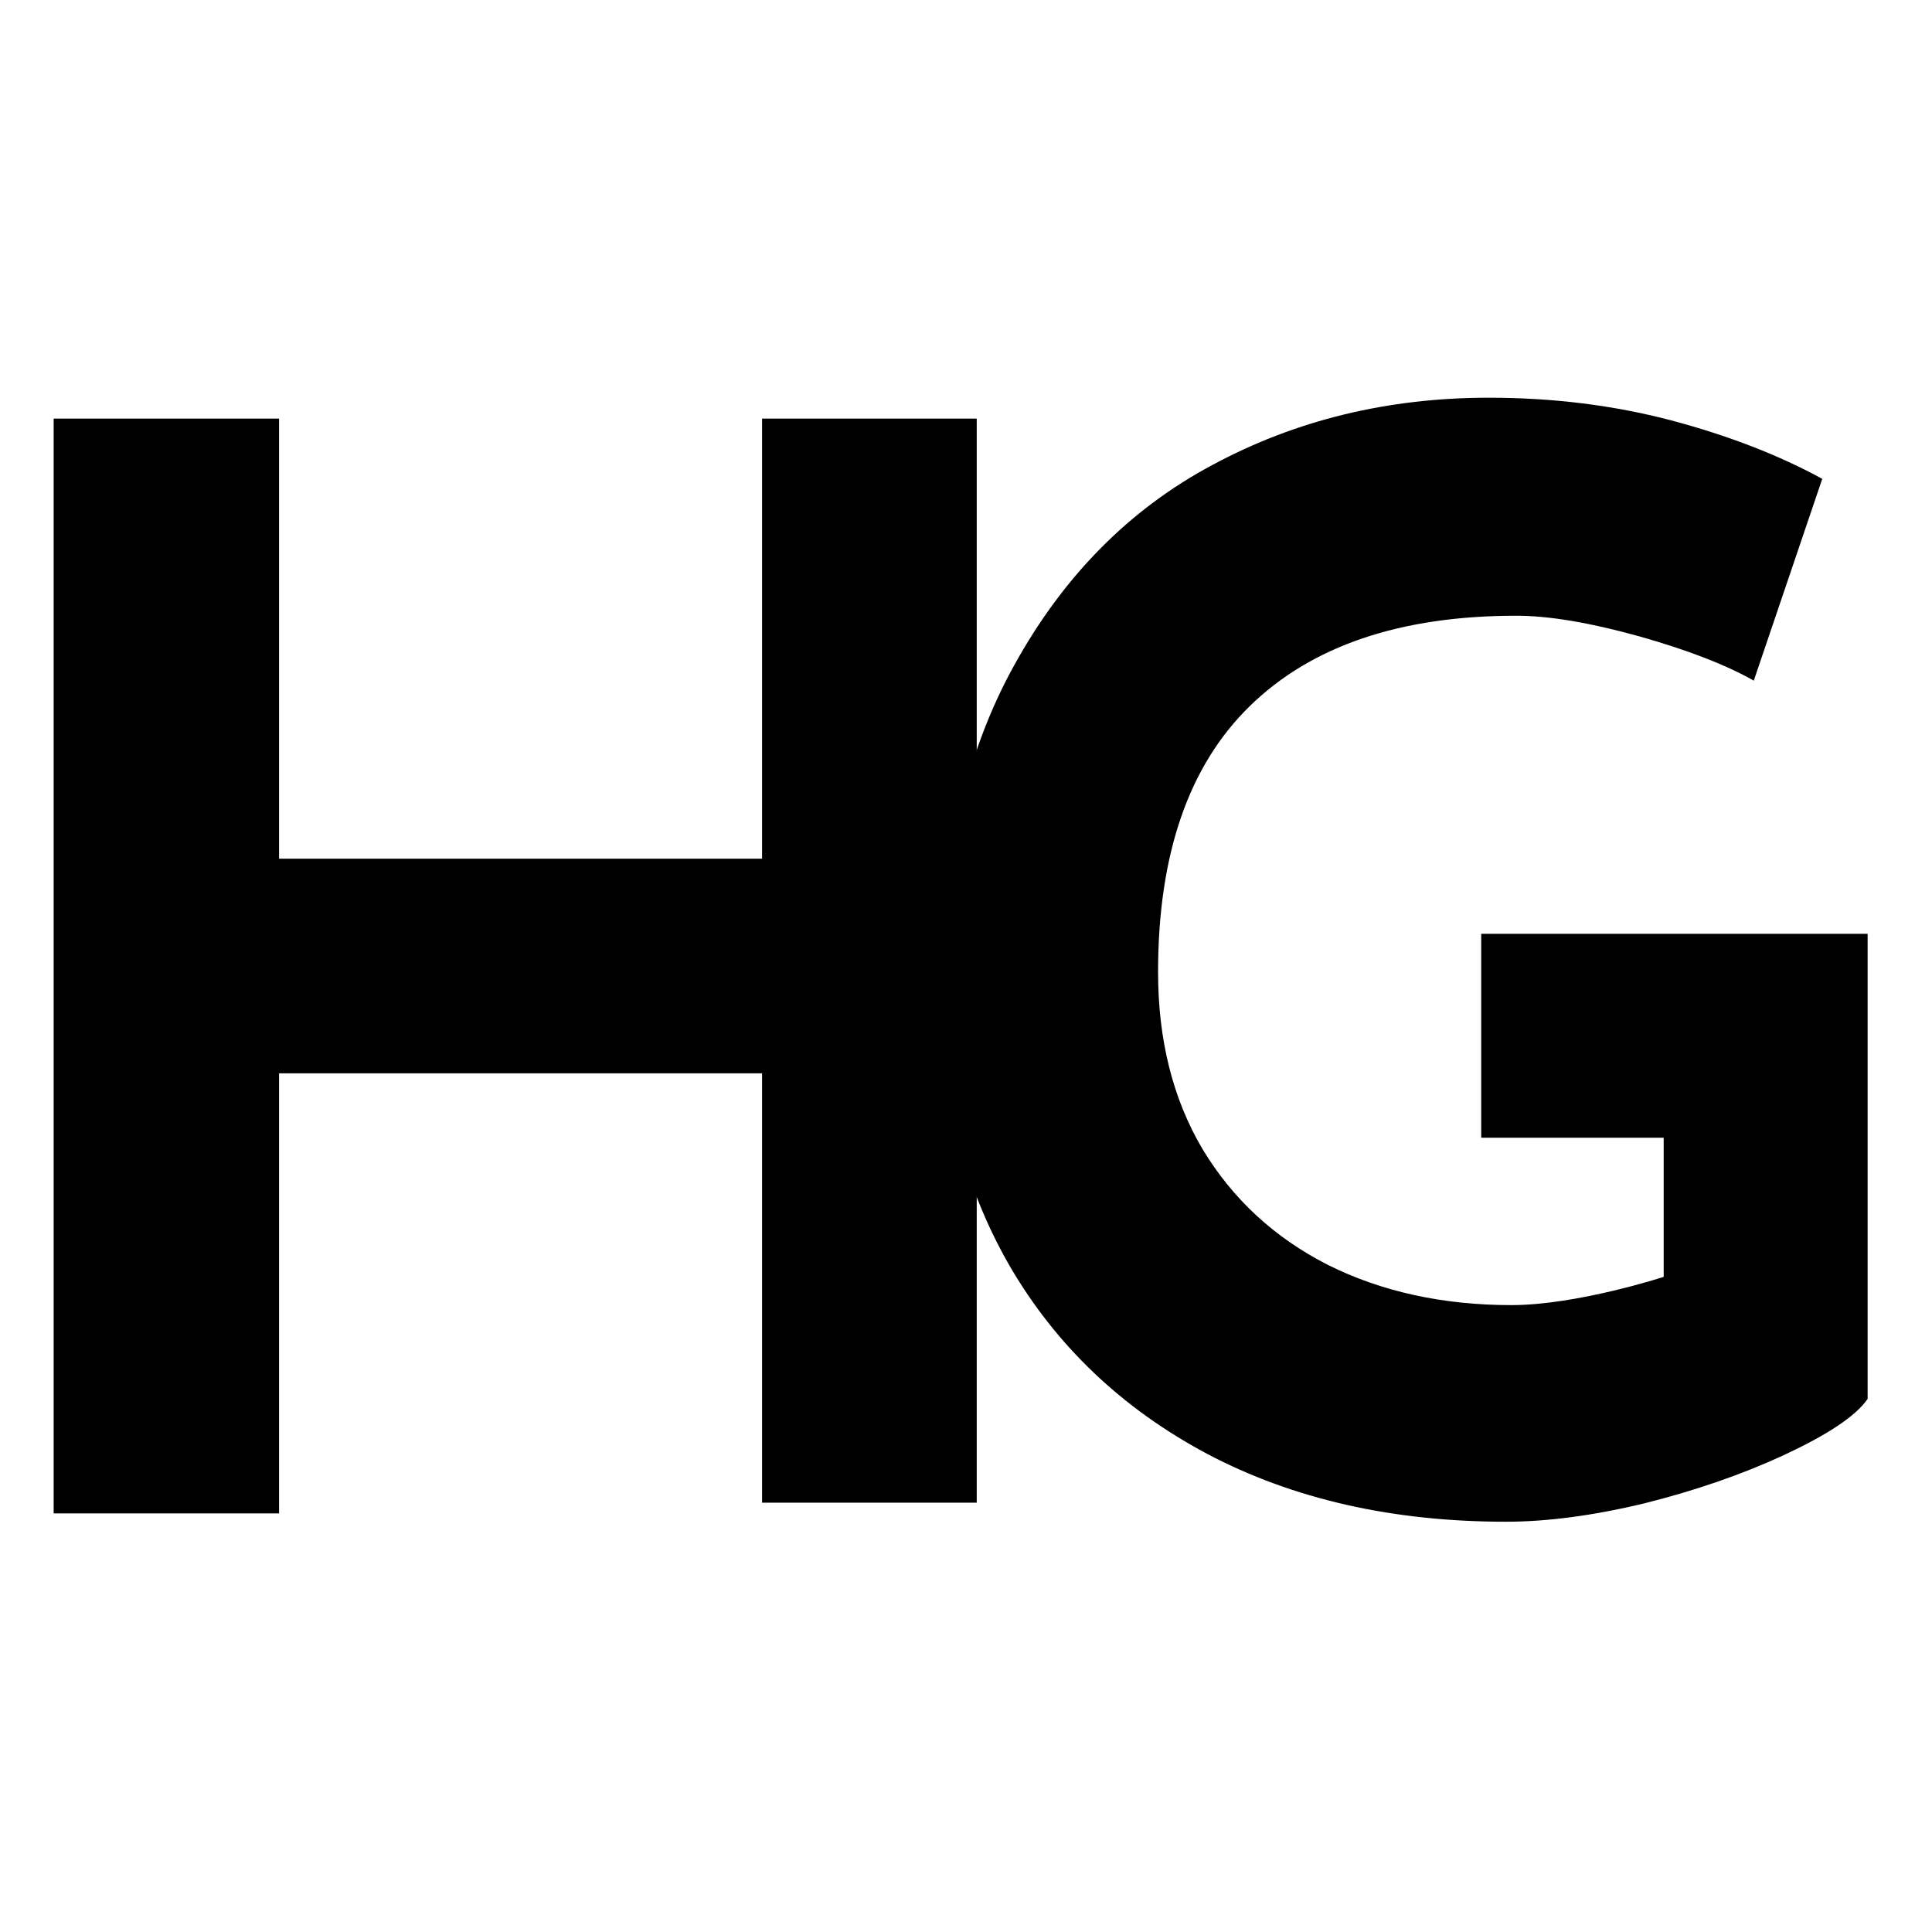
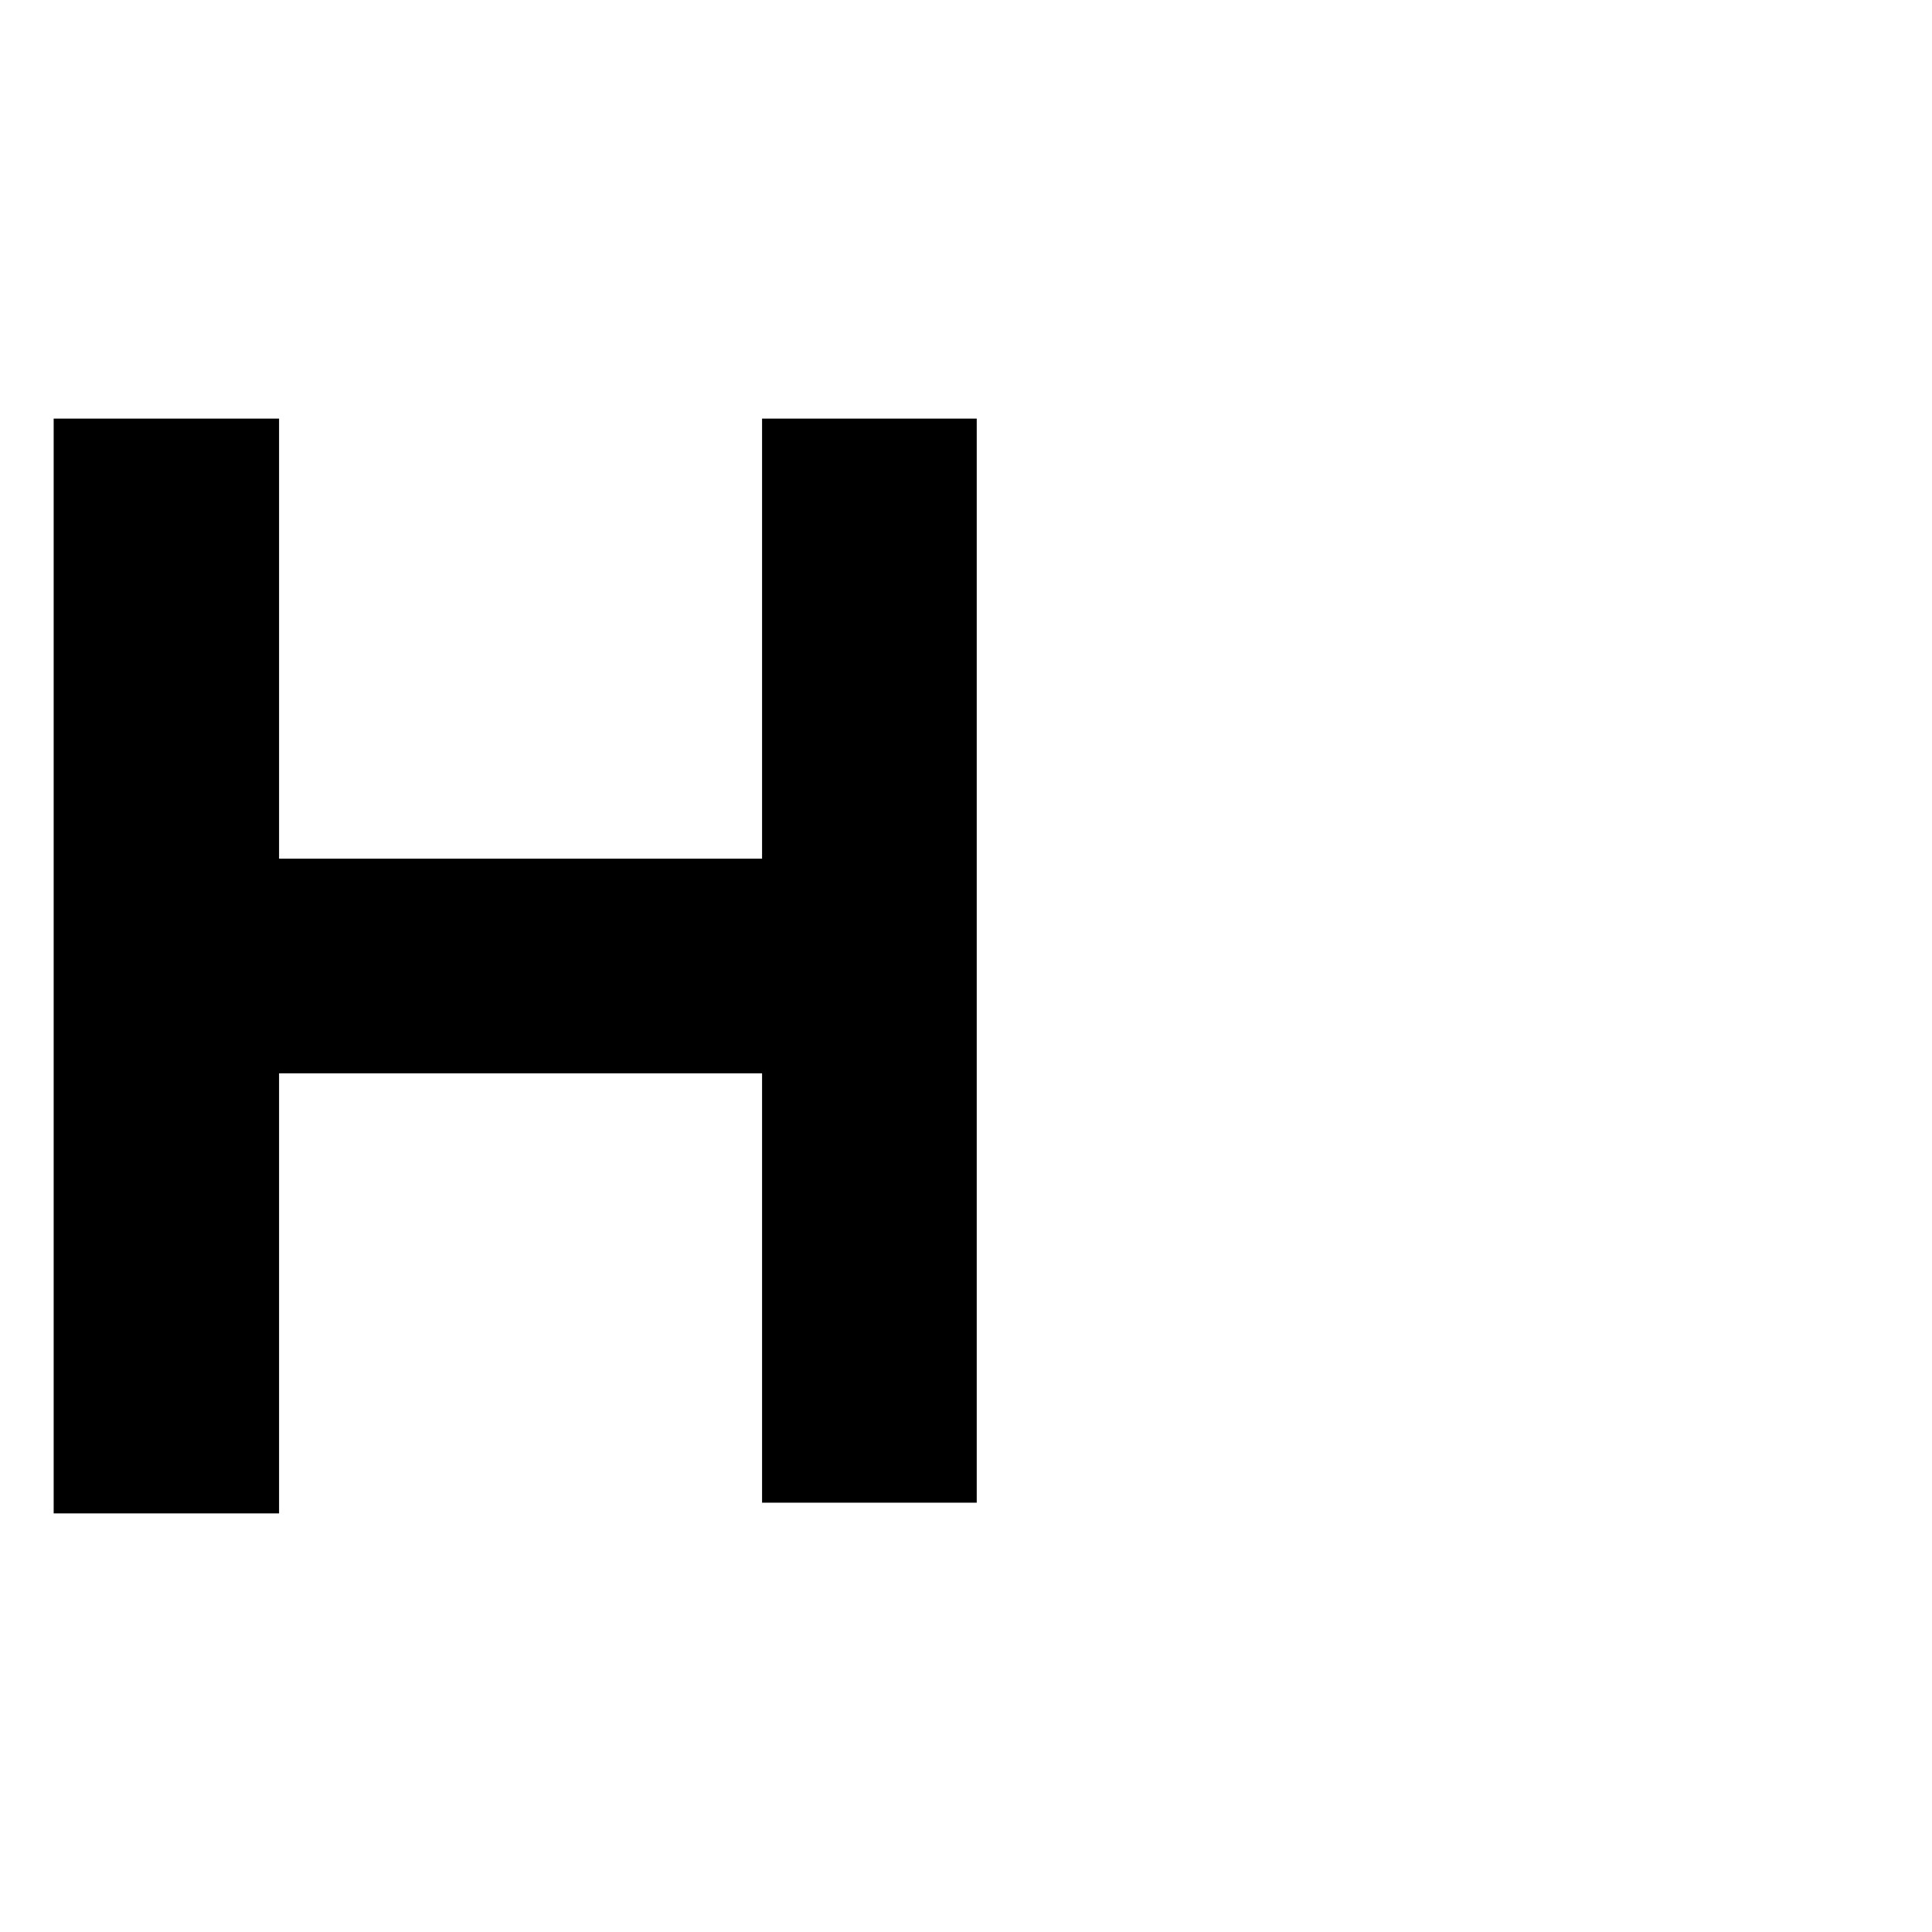
<svg xmlns="http://www.w3.org/2000/svg" viewBox="0 0 180 180" version="1.1" data-name="Layer 1" id="Layer_1">
  <rect x="0" y="0" width="180" height="180" fill="#808080" stroke="none" />
  <rect stroke-miterlimit="10" stroke="#000" fill="#fff" height="188.337" width="192.505" y="-3.358" x="-6.59" />
  <path stroke-width="0" fill="#000" d="M91,140h-20v-40H26v41H5V39h21v41h45v-41h20v101Z" />
-   <path stroke-width="0" fill="#000" d="M174,130.338c-1.164,1.676-3.908,3.418-7.863,5.259-3.923,1.808-8.229,3.287-12.95,4.47-4.721,1.134-9.027,1.709-12.886,1.709-10.558,0-19.824-2.104-27.814-6.311-7.958-4.24-14.099-10.091-18.437-17.552-4.306-7.494-6.443-16.007-6.443-25.573,0-11.964,2.297-22.088,6.89-30.371,4.593-8.316,10.749-14.545,18.5-18.67,7.735-4.158,16.299-6.245,25.709-6.245,5.997,0,11.643.707,16.969,2.104,5.311,1.413,10.016,3.221,14.099,5.456l-6.379,18.801c-2.6-1.479-6.172-2.86-10.717-4.142-4.561-1.266-8.357-1.906-11.419-1.906-10.813,0-19.075,2.81-24.816,8.415-5.71,5.571-8.549,13.838-8.549,24.784,0,6.311,1.372,11.817,4.147,16.5,2.807,4.651,6.698,8.25,11.674,10.781,5.008,2.498,10.717,3.747,17.097,3.747,6.124,0,14.189-2.63,14.189-2.63v-12.965h-17v-19h36v43.337Z" />
</svg>